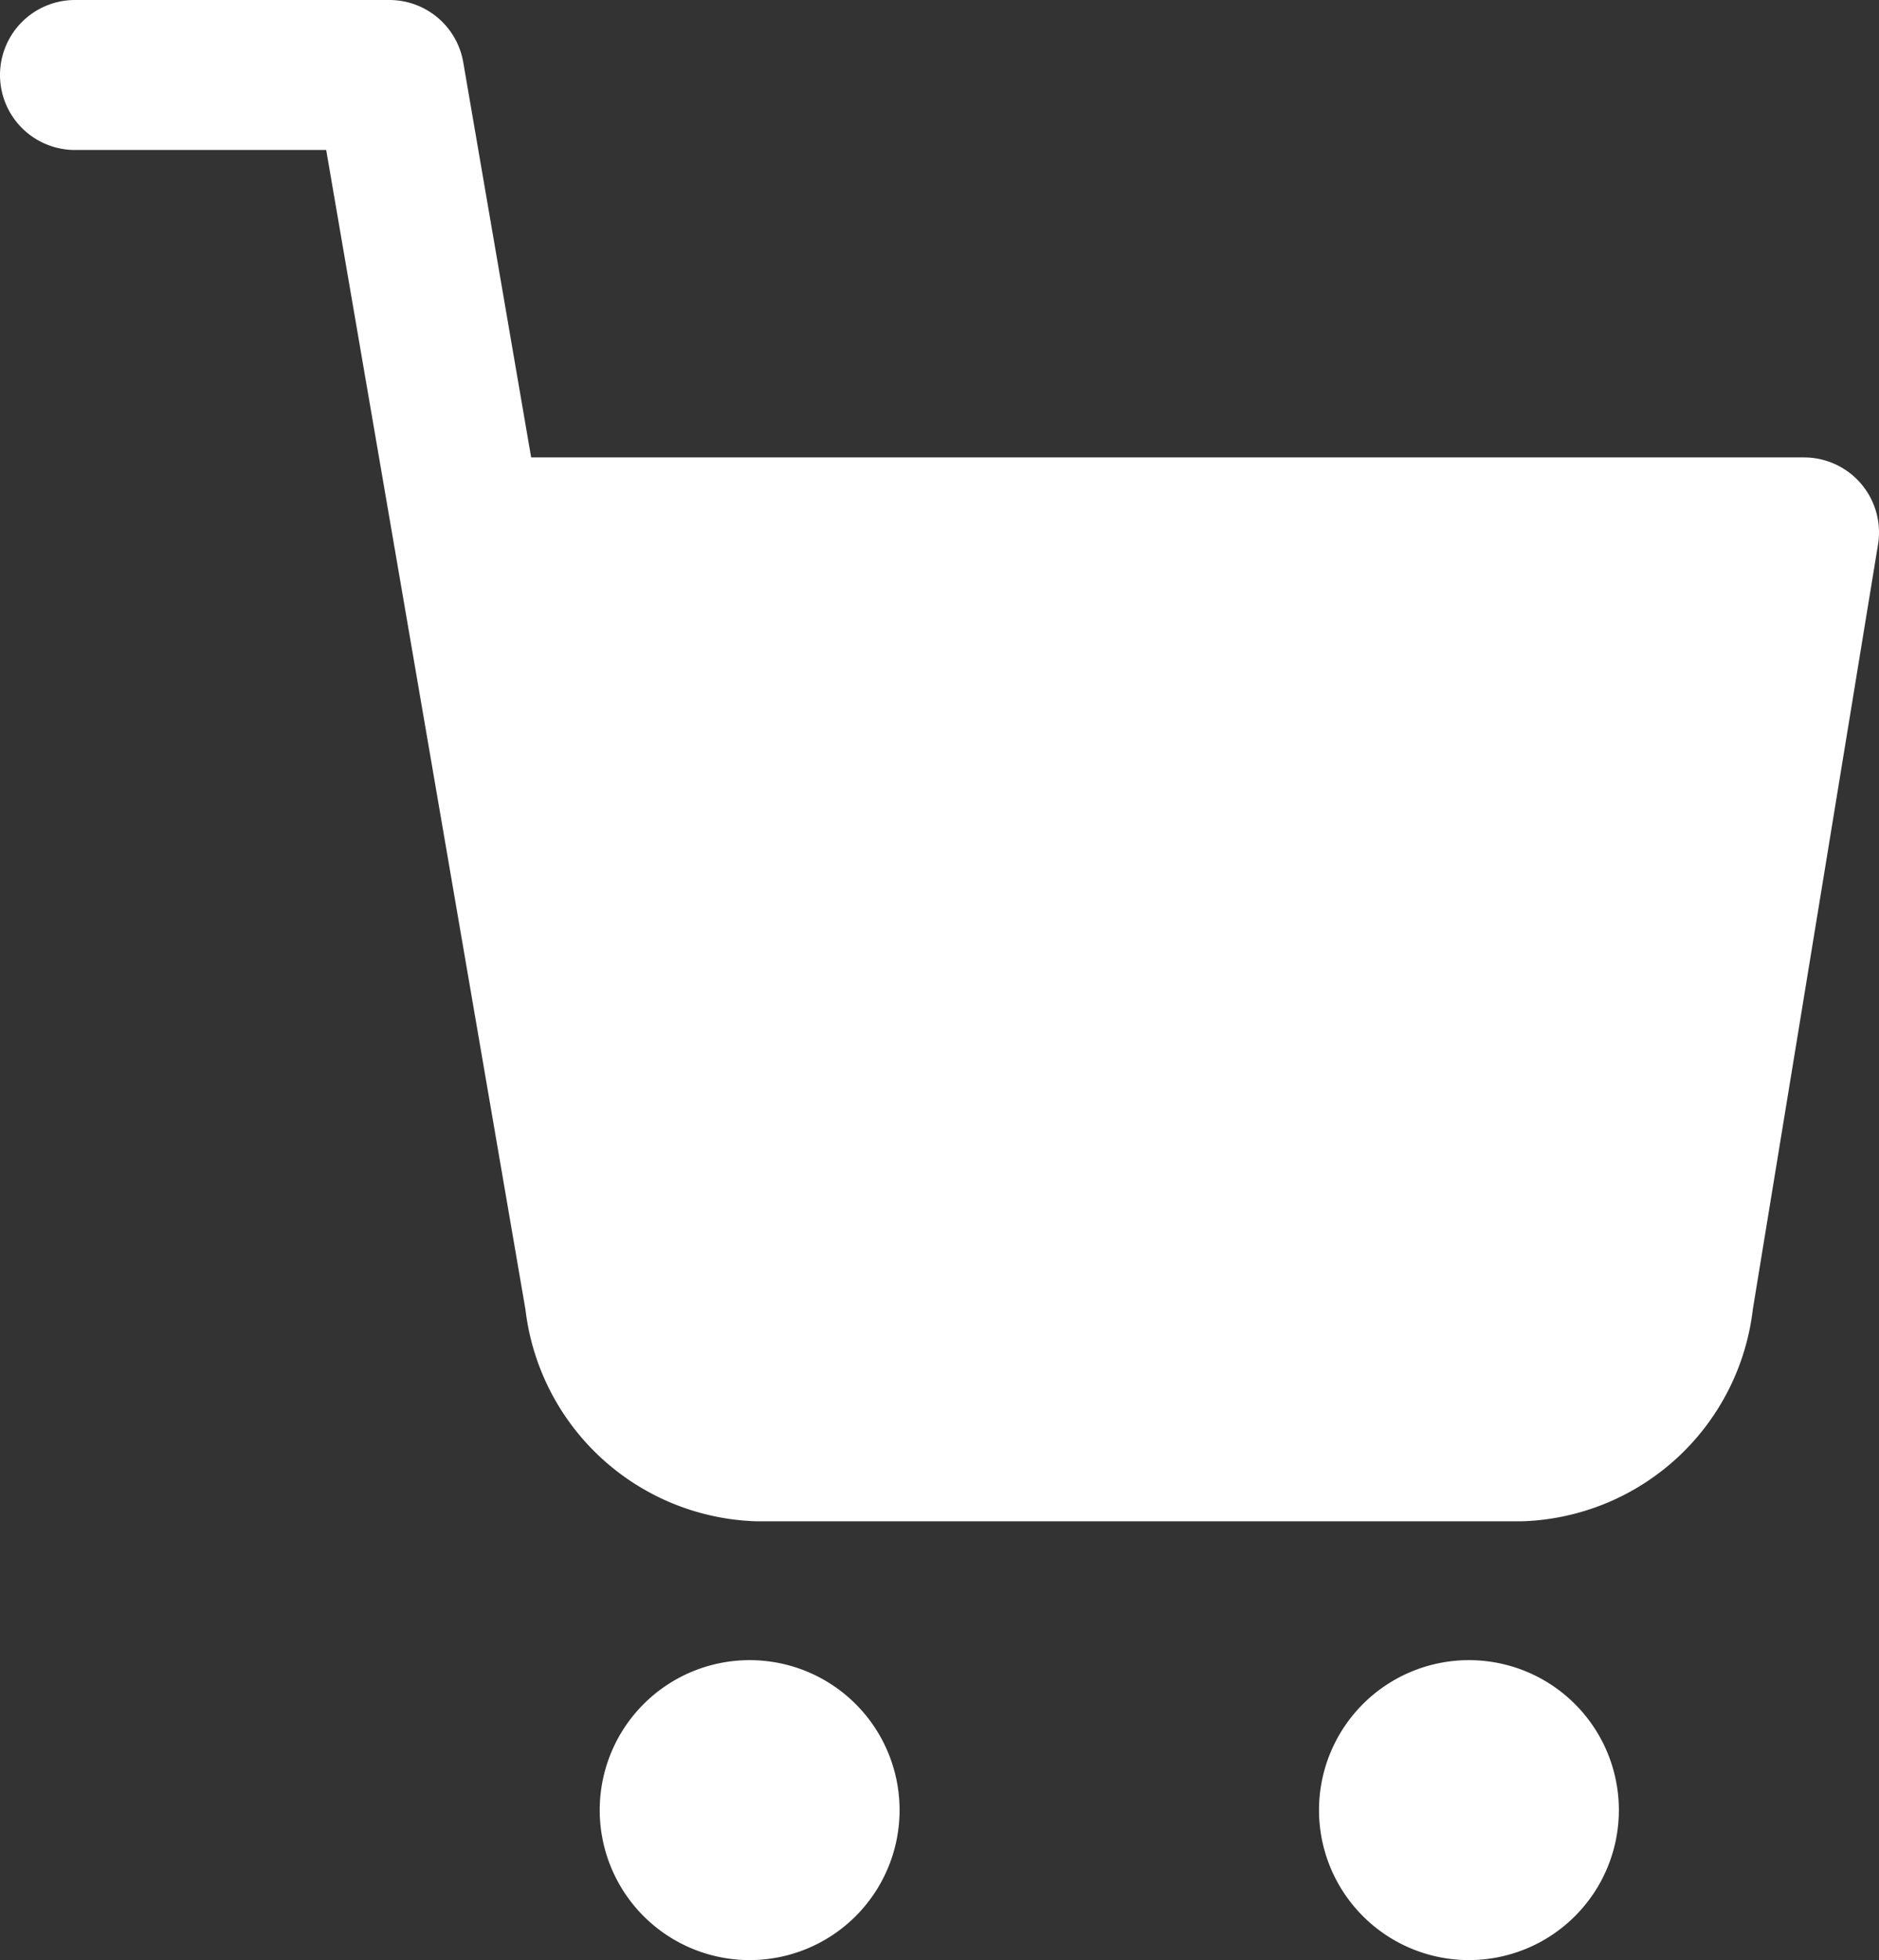
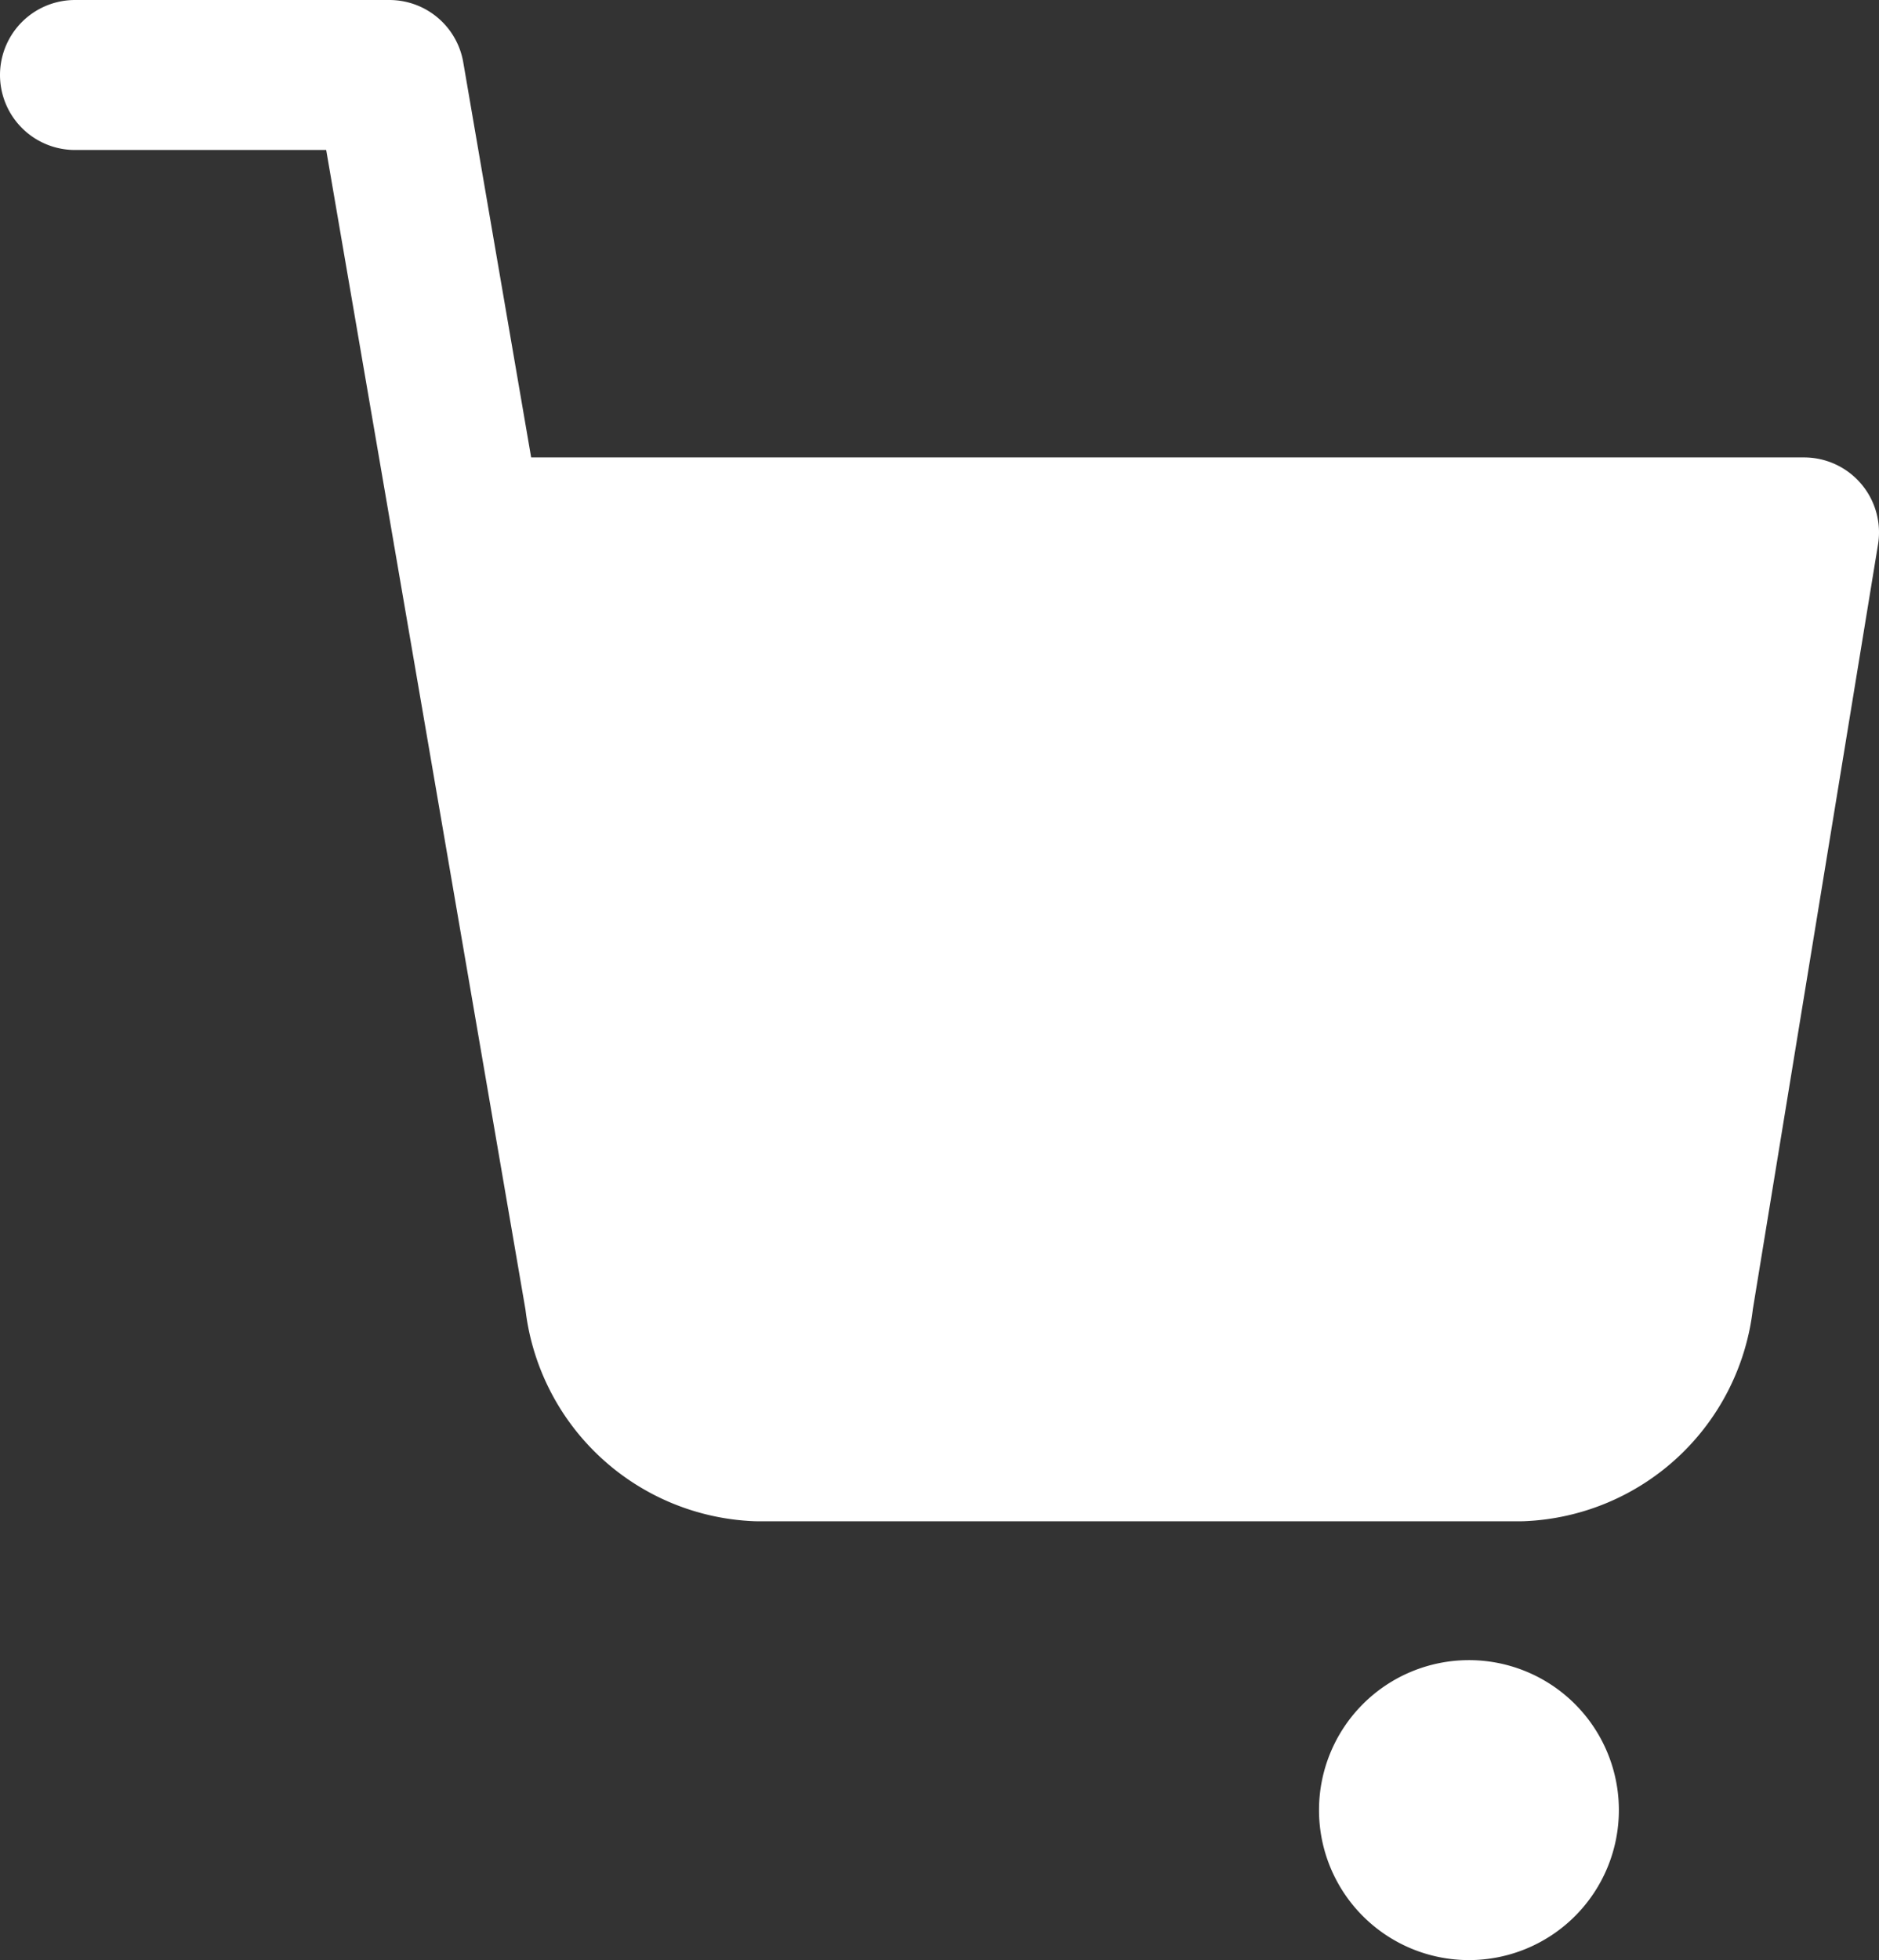
<svg xmlns="http://www.w3.org/2000/svg" width="25.065" height="26.139" viewBox="0 0 25.065 26.139">
  <rect x="0" y="0" width="25.065" height="26.139" fill="#333333" stroke="none" />
  <g id="hpa-cart" transform="translate(13000 22428)">
    <rect id="Retângulo_2355" data-name="Retângulo 2355" width="25" height="25" transform="translate(-13000 -22428)" fill="none" />
    <g id="Grupo_5372" data-name="Grupo 5372" transform="translate(-12999 -22427)">
-       <path id="Caminho_8699" data-name="Caminho 8699" d="M16,32a2,2,0,1,1-2-2A2,2,0,0,1,16,32Z" transform="translate(-5 -8.861)" fill="#fff" />
      <path id="Caminho_8700" data-name="Caminho 8700" d="M32.5,32a2,2,0,1,1-2-2A2,2,0,0,1,32.5,32Z" transform="translate(-11.905 -8.861)" fill="#fff" />
      <path id="Caminho_8701" data-name="Caminho 8701" d="M6.742,11.989,8.5,14.125v3.7a2.2,2.2,0,0,0,2.1,1.963H20.791a2.2,2.2,0,0,0,2.1-1.963L24.565,7.6H6.742" transform="translate(-1.5 -1.5)" fill="#fff" />
      <path id="Caminho_8721" data-name="Caminho 8721" d="M1.5,1.5H5.694L8.5,17.824a2.2,2.2,0,0,0,2.1,1.963H20.791a2.2,2.2,0,0,0,2.1-1.963L24.565,7.6H6.742" transform="translate(-1.5 -1.5)" fill="none" stroke="#fff" stroke-linecap="round" stroke-linejoin="round" stroke-width="2" />
    </g>
  </g>
</svg>